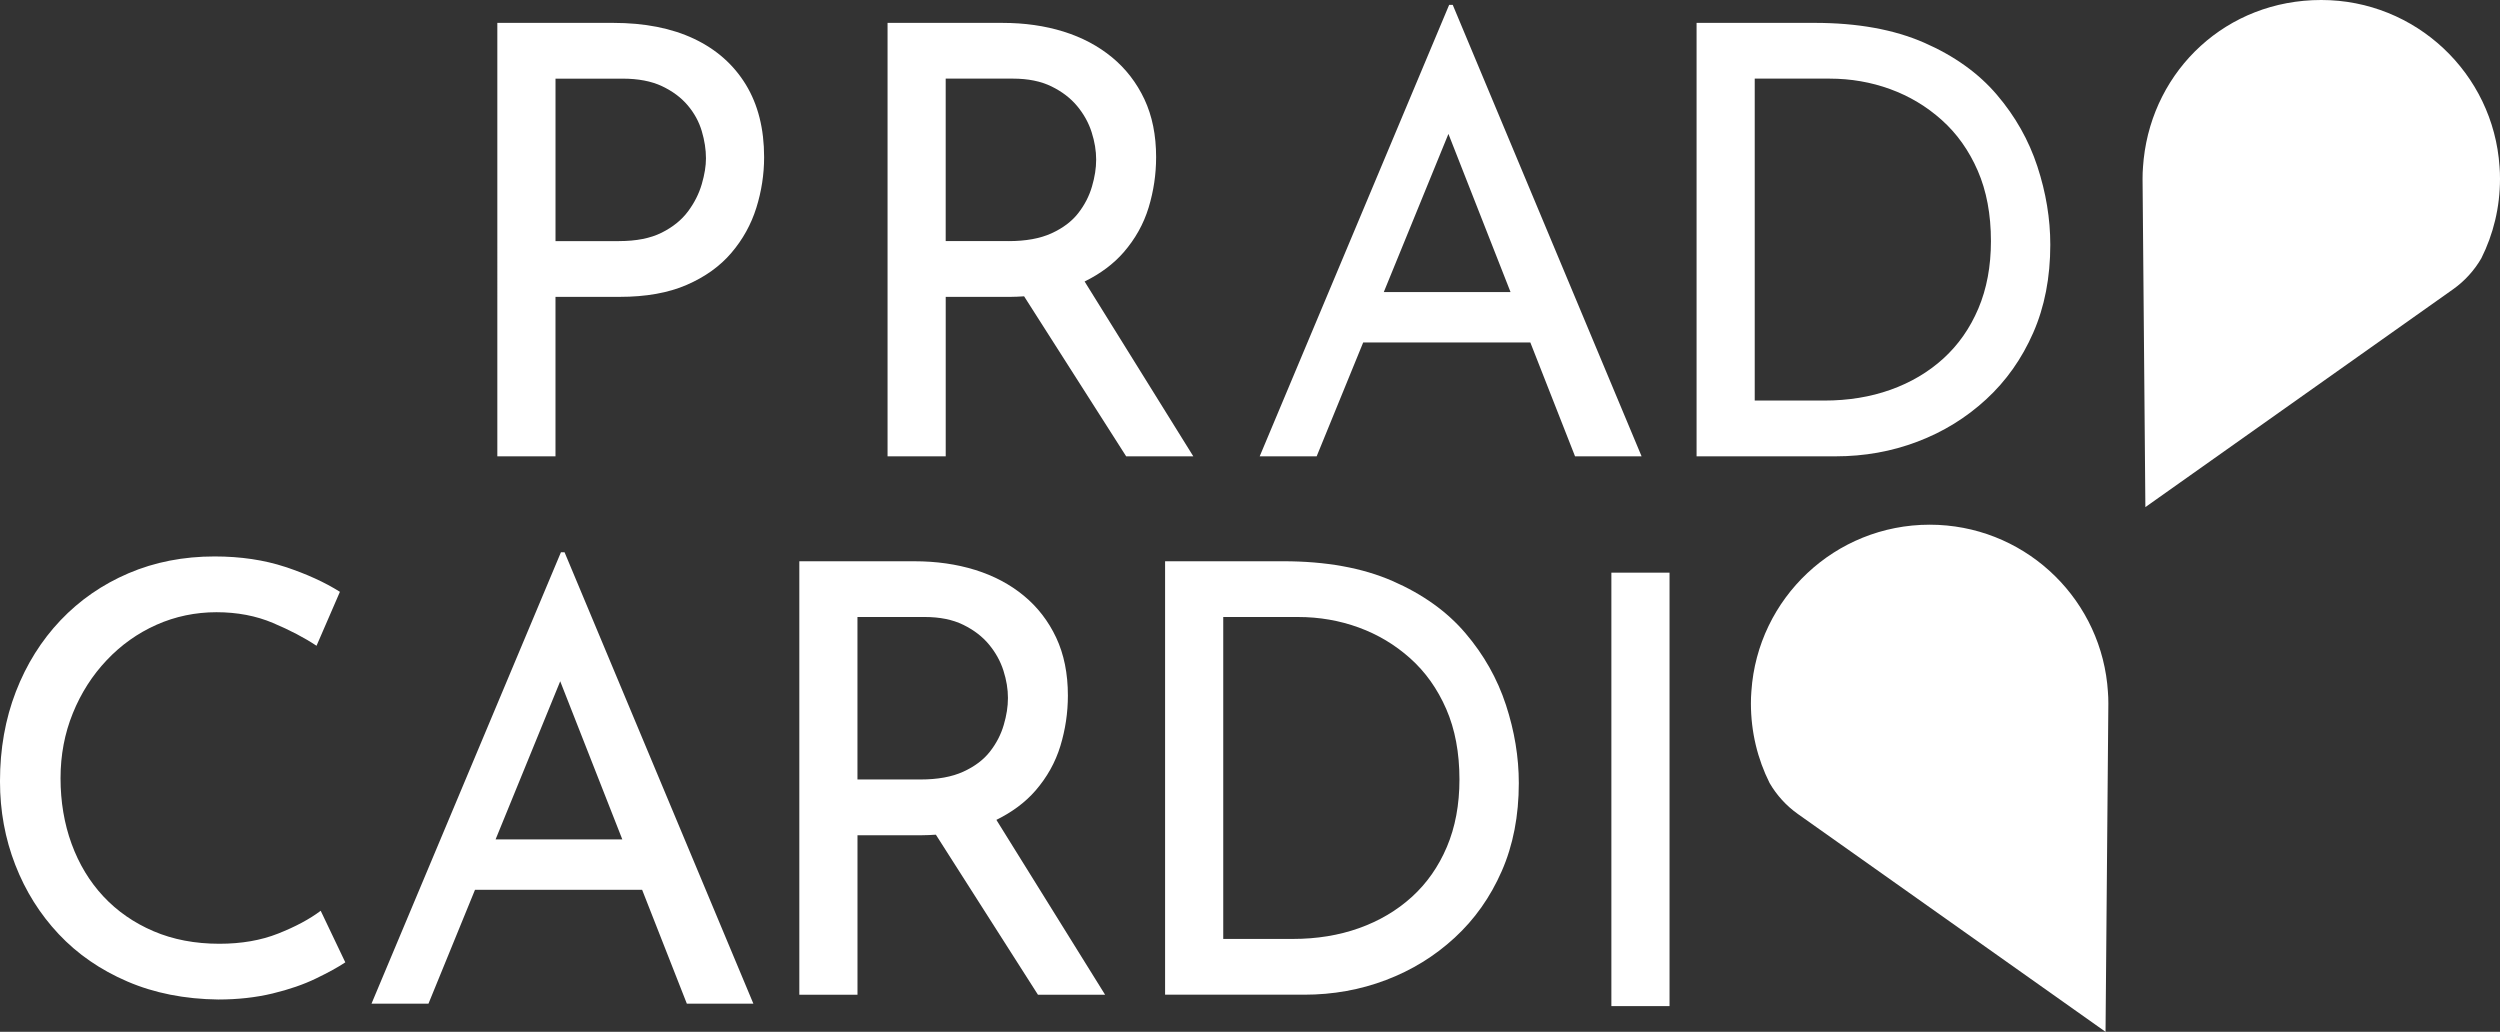
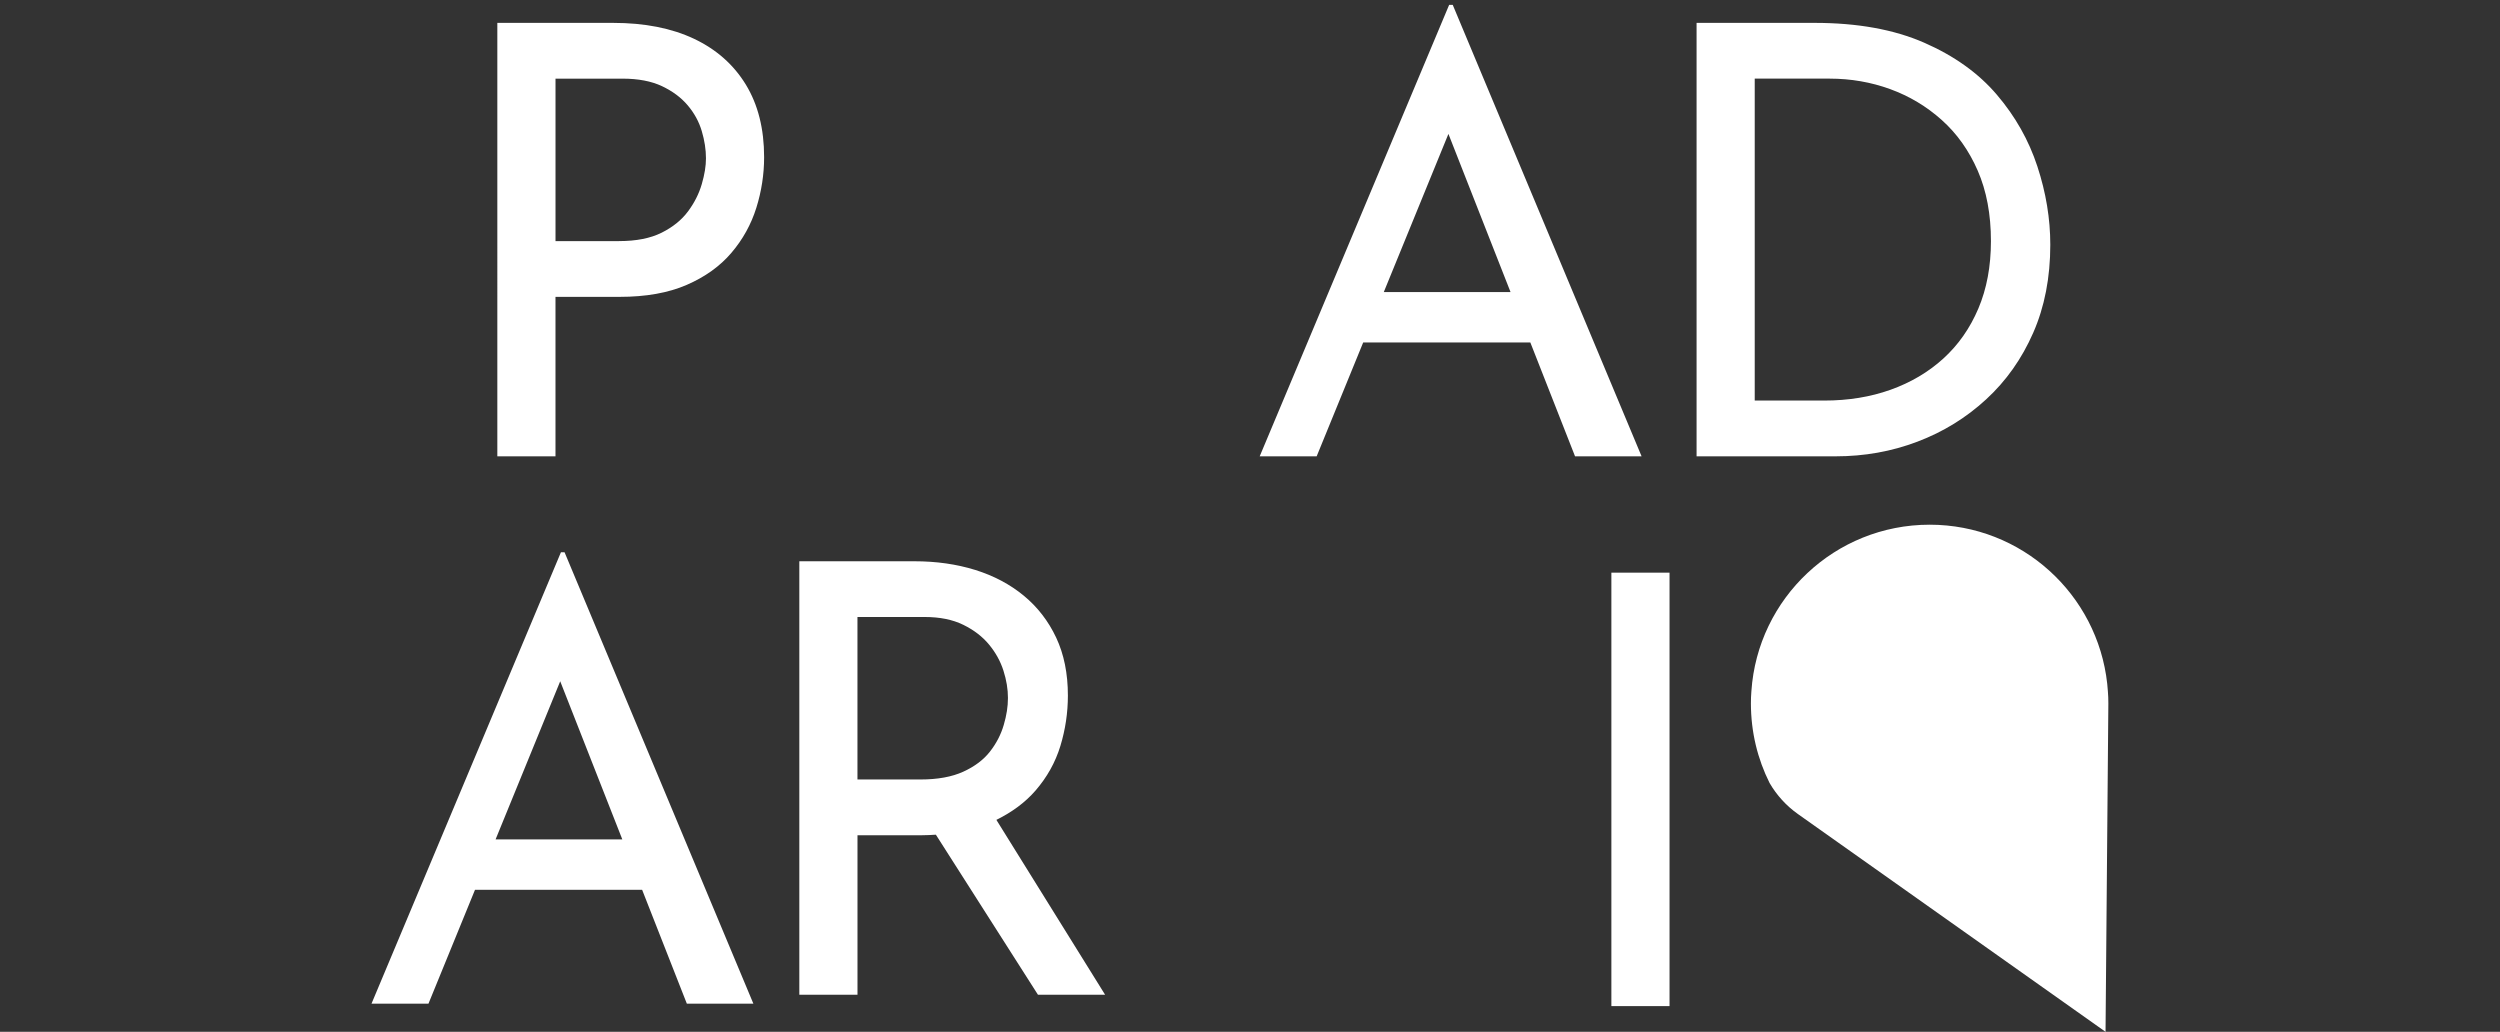
<svg xmlns="http://www.w3.org/2000/svg" id="Calque_1" data-name="Calque 1" viewBox="0 0 1920 792.43">
  <rect x="0" y="0" width="1920" height="792.43" fill="#333333" stroke="none" />
  <defs>
    <style>
      .cls-1 {
        fill: #fff;
      }
    </style>
  </defs>
-   <path class="cls-1" d="M1647.65,389.46l236.25-167.25c8.89-6.3,16.32-14.44,21.78-23.87h0c9.18-18.37,14.32-39.07,14.32-61.04,0-3.15-.09-6.3-.36-9.36-4.77-71.49-64.28-127.94-136.94-127.94s-128.82,53.41-136.34,122.12c-.21,1.93-.38,3.87-.51,5.82-.27,3.06-.36,6.21-.36,9.36l2.16,252.16Z" />
  <path class="cls-1" d="M1617.05,792.43l-236.25-167.25c-8.89-6.3-16.32-14.44-21.78-23.87h0c-9.18-18.37-14.32-39.07-14.32-61.04,0-3.15.09-6.3.36-9.36,4.77-71.49,64.28-127.94,136.94-127.94,70.67,0,128.82,53.41,136.34,122.12.21,1.93.38,3.87.51,5.82.27,3.06.36,6.21.36,9.36l-2.16,252.16Z" />
  <path class="cls-1" d="M470.82,17.57c24.24,0,44.96,4.07,62.16,12.2,17.18,8.13,30.46,19.88,39.83,35.22,9.35,15.34,14.03,33.91,14.03,55.72,0,13.19-2,26.17-5.98,38.89-3.99,12.74-10.36,24.26-19.11,34.53-8.75,10.3-20.2,18.51-34.3,24.64-14.13,6.15-31.31,9.22-51.58,9.22h-49.26v122.47h-44.66V17.57h88.86ZM475.43,185.16c13.19,0,24.09-2.14,32.69-6.44,8.58-4.29,15.34-9.74,20.25-16.34,4.91-6.59,8.45-13.58,10.59-20.96,2.15-7.36,3.22-13.96,3.22-19.78,0-6.74-1.07-13.73-3.22-20.95-2.14-7.21-5.75-13.83-10.81-19.8-5.08-6-11.67-10.9-19.8-14.74-8.13-3.82-18.19-5.75-30.16-5.75h-51.56v124.78h48.81Z" />
-   <path class="cls-1" d="M916.46,350.46l-83.48-134.27c12.08-5.97,22.17-13.41,30.06-22.51,8.9-10.29,15.27-21.71,19.11-34.3,3.82-12.59,5.75-25.48,5.75-38.67,0-16.88-3-31.7-8.97-44.44-5.99-12.74-14.28-23.48-24.86-32.22-10.6-8.75-23.03-15.34-37.3-19.8-14.28-4.44-29.87-6.67-46.74-6.67h-88.39v332.89h44.67v-122.47h49.26c3.8,0,7.36-.22,10.94-.43l78.39,122.9h51.58ZM774.63,185.16h-48.34V60.38h51.56c11.67,0,21.56,2,29.7,6,8.13,3.99,14.74,9.05,19.8,15.19,5.08,6.15,8.75,12.81,11.05,20.03,2.3,7.21,3.45,14.2,3.45,20.95s-1.07,13.36-3.22,20.72c-2.14,7.36-5.68,14.2-10.59,20.48-4.91,6.29-11.75,11.45-20.5,15.44-8.75,3.99-19.71,5.98-32.92,5.98Z" />
  <path class="cls-1" d="M1209.63,350.46h51.11L1115.71,3.75h-2.77l-145.5,346.72h43.75l35.75-87.48h128.35l34.35,87.48ZM1062.75,224.3l49.64-121.47,47.7,121.47h-97.34Z" />
  <path class="cls-1" d="M1302.97,350.46V17.57h90.7c32.84,0,60.85,5.06,84.03,15.19,23.18,10.12,41.84,23.48,55.94,40.06,14.13,16.56,24.49,34.92,31.08,55.03,6.59,20.1,9.91,40.13,9.91,60.08,0,25.16-4.38,47.74-13.13,67.67-8.75,19.97-20.8,37-36.14,51.11-15.34,14.13-32.92,24.96-52.72,32.47-19.8,7.53-40.75,11.28-62.84,11.28h-106.83ZM1347.63,307.63h53.41c18.42,0,35.37-2.75,50.87-8.28,15.49-5.53,29.02-13.51,40.52-23.94,11.5-10.44,20.5-23.25,26.94-38.44,6.44-15.19,9.67-32.47,9.67-51.8,0-20.55-3.39-38.59-10.14-54.09-6.76-15.51-15.96-28.48-27.63-38.91-11.65-10.44-24.86-18.34-39.59-23.72-14.73-5.36-30.24-8.06-46.5-8.06h-57.55v247.25Z" />
-   <path class="cls-1" d="M265.22,739.07c-5.53,3.69-13.06,7.83-22.56,12.42-9.52,4.61-20.67,8.45-33.39,11.52-12.74,3.05-26.64,4.61-41.67,4.61-25.8-.32-49.05-4.91-69.77-13.83-20.72-8.9-38.29-21.02-52.72-36.37-14.43-15.34-25.55-33.07-33.37-53.19-7.83-20.1-11.75-41.5-11.75-64.22,0-24.86,4.07-47.81,12.2-68.83,8.13-21.02,19.58-39.29,34.3-54.8,14.74-15.49,32.15-27.54,52.27-36.14,20.08-8.58,42.12-12.89,66.06-12.89,19.95,0,38.07,2.7,54.33,8.06,16.26,5.38,30.24,11.75,41.91,19.11l-17.97,41.44c-9.2-6.15-20.33-11.97-33.39-17.5-13.04-5.53-27.54-8.28-43.5-8.28s-31.63,3.22-46.05,9.67c-14.43,6.44-27.17,15.49-38.2,27.17-11.05,11.65-19.73,25.24-26.02,40.75-6.3,15.49-9.44,32.15-9.44,49.95s2.83,34.92,8.52,50.42c5.68,15.51,13.81,28.95,24.39,40.3,10.6,11.35,23.4,20.25,38.44,26.7,15.04,6.44,31.92,9.67,50.66,9.67,16.88,0,31.92-2.6,45.11-7.83,13.21-5.21,24.09-11.05,32.69-17.5l18.89,39.61Z" />
  <path class="cls-1" d="M527.49,770.84h51.11l-145.03-346.72h-2.77l-145.5,346.72h43.75l35.75-87.48h128.35l34.35,87.48ZM380.6,644.68l49.64-121.47,47.7,121.47h-97.34Z" />
  <path class="cls-1" d="M848.7,763.93l-83.48-134.27c12.08-5.97,22.17-13.41,30.06-22.51,8.9-10.29,15.27-21.71,19.11-34.3,3.82-12.59,5.75-25.48,5.75-38.67,0-16.88-3-31.7-8.97-44.44-6-12.74-14.28-23.48-24.86-32.22-10.6-8.75-23.03-15.34-37.3-19.8-14.28-4.44-29.86-6.67-46.74-6.67h-88.39v332.89h44.67v-122.47h49.26c3.8,0,7.36-.22,10.94-.43l78.39,122.9h51.58ZM706.87,598.63h-48.34v-124.78h51.56c11.67,0,21.56,2,29.7,6,8.13,3.99,14.74,9.05,19.8,15.19,5.08,6.15,8.75,12.81,11.06,20.03,2.3,7.21,3.45,14.2,3.45,20.95s-1.07,13.36-3.22,20.72c-2.14,7.36-5.68,14.2-10.59,20.48-4.91,6.29-11.75,11.45-20.5,15.44-8.75,3.99-19.71,5.98-32.92,5.98Z" />
-   <path class="cls-1" d="M894.79,763.93v-332.89h90.7c32.84,0,60.85,5.06,84.03,15.19,23.18,10.12,41.84,23.48,55.94,40.06,14.13,16.56,24.49,34.92,31.08,55.03,6.59,20.1,9.91,40.13,9.91,60.08,0,25.16-4.38,47.74-13.13,67.67-8.75,19.97-20.8,37-36.14,51.11-15.34,14.13-32.92,24.96-52.72,32.47-19.8,7.53-40.75,11.28-62.84,11.28h-106.83ZM939.45,721.1h53.41c18.42,0,35.37-2.75,50.87-8.28,15.49-5.53,29.02-13.51,40.52-23.94,11.5-10.44,20.5-23.25,26.94-38.44,6.44-15.19,9.67-32.47,9.67-51.8,0-20.55-3.39-38.59-10.14-54.09-6.76-15.51-15.96-28.48-27.63-38.91-11.65-10.44-24.86-18.34-39.59-23.72-14.73-5.36-30.24-8.06-46.5-8.06h-57.55v247.25Z" />
  <path class="cls-1" d="M1237.54,439.8h44.66v332.89h-44.66v-332.89Z" />
</svg>